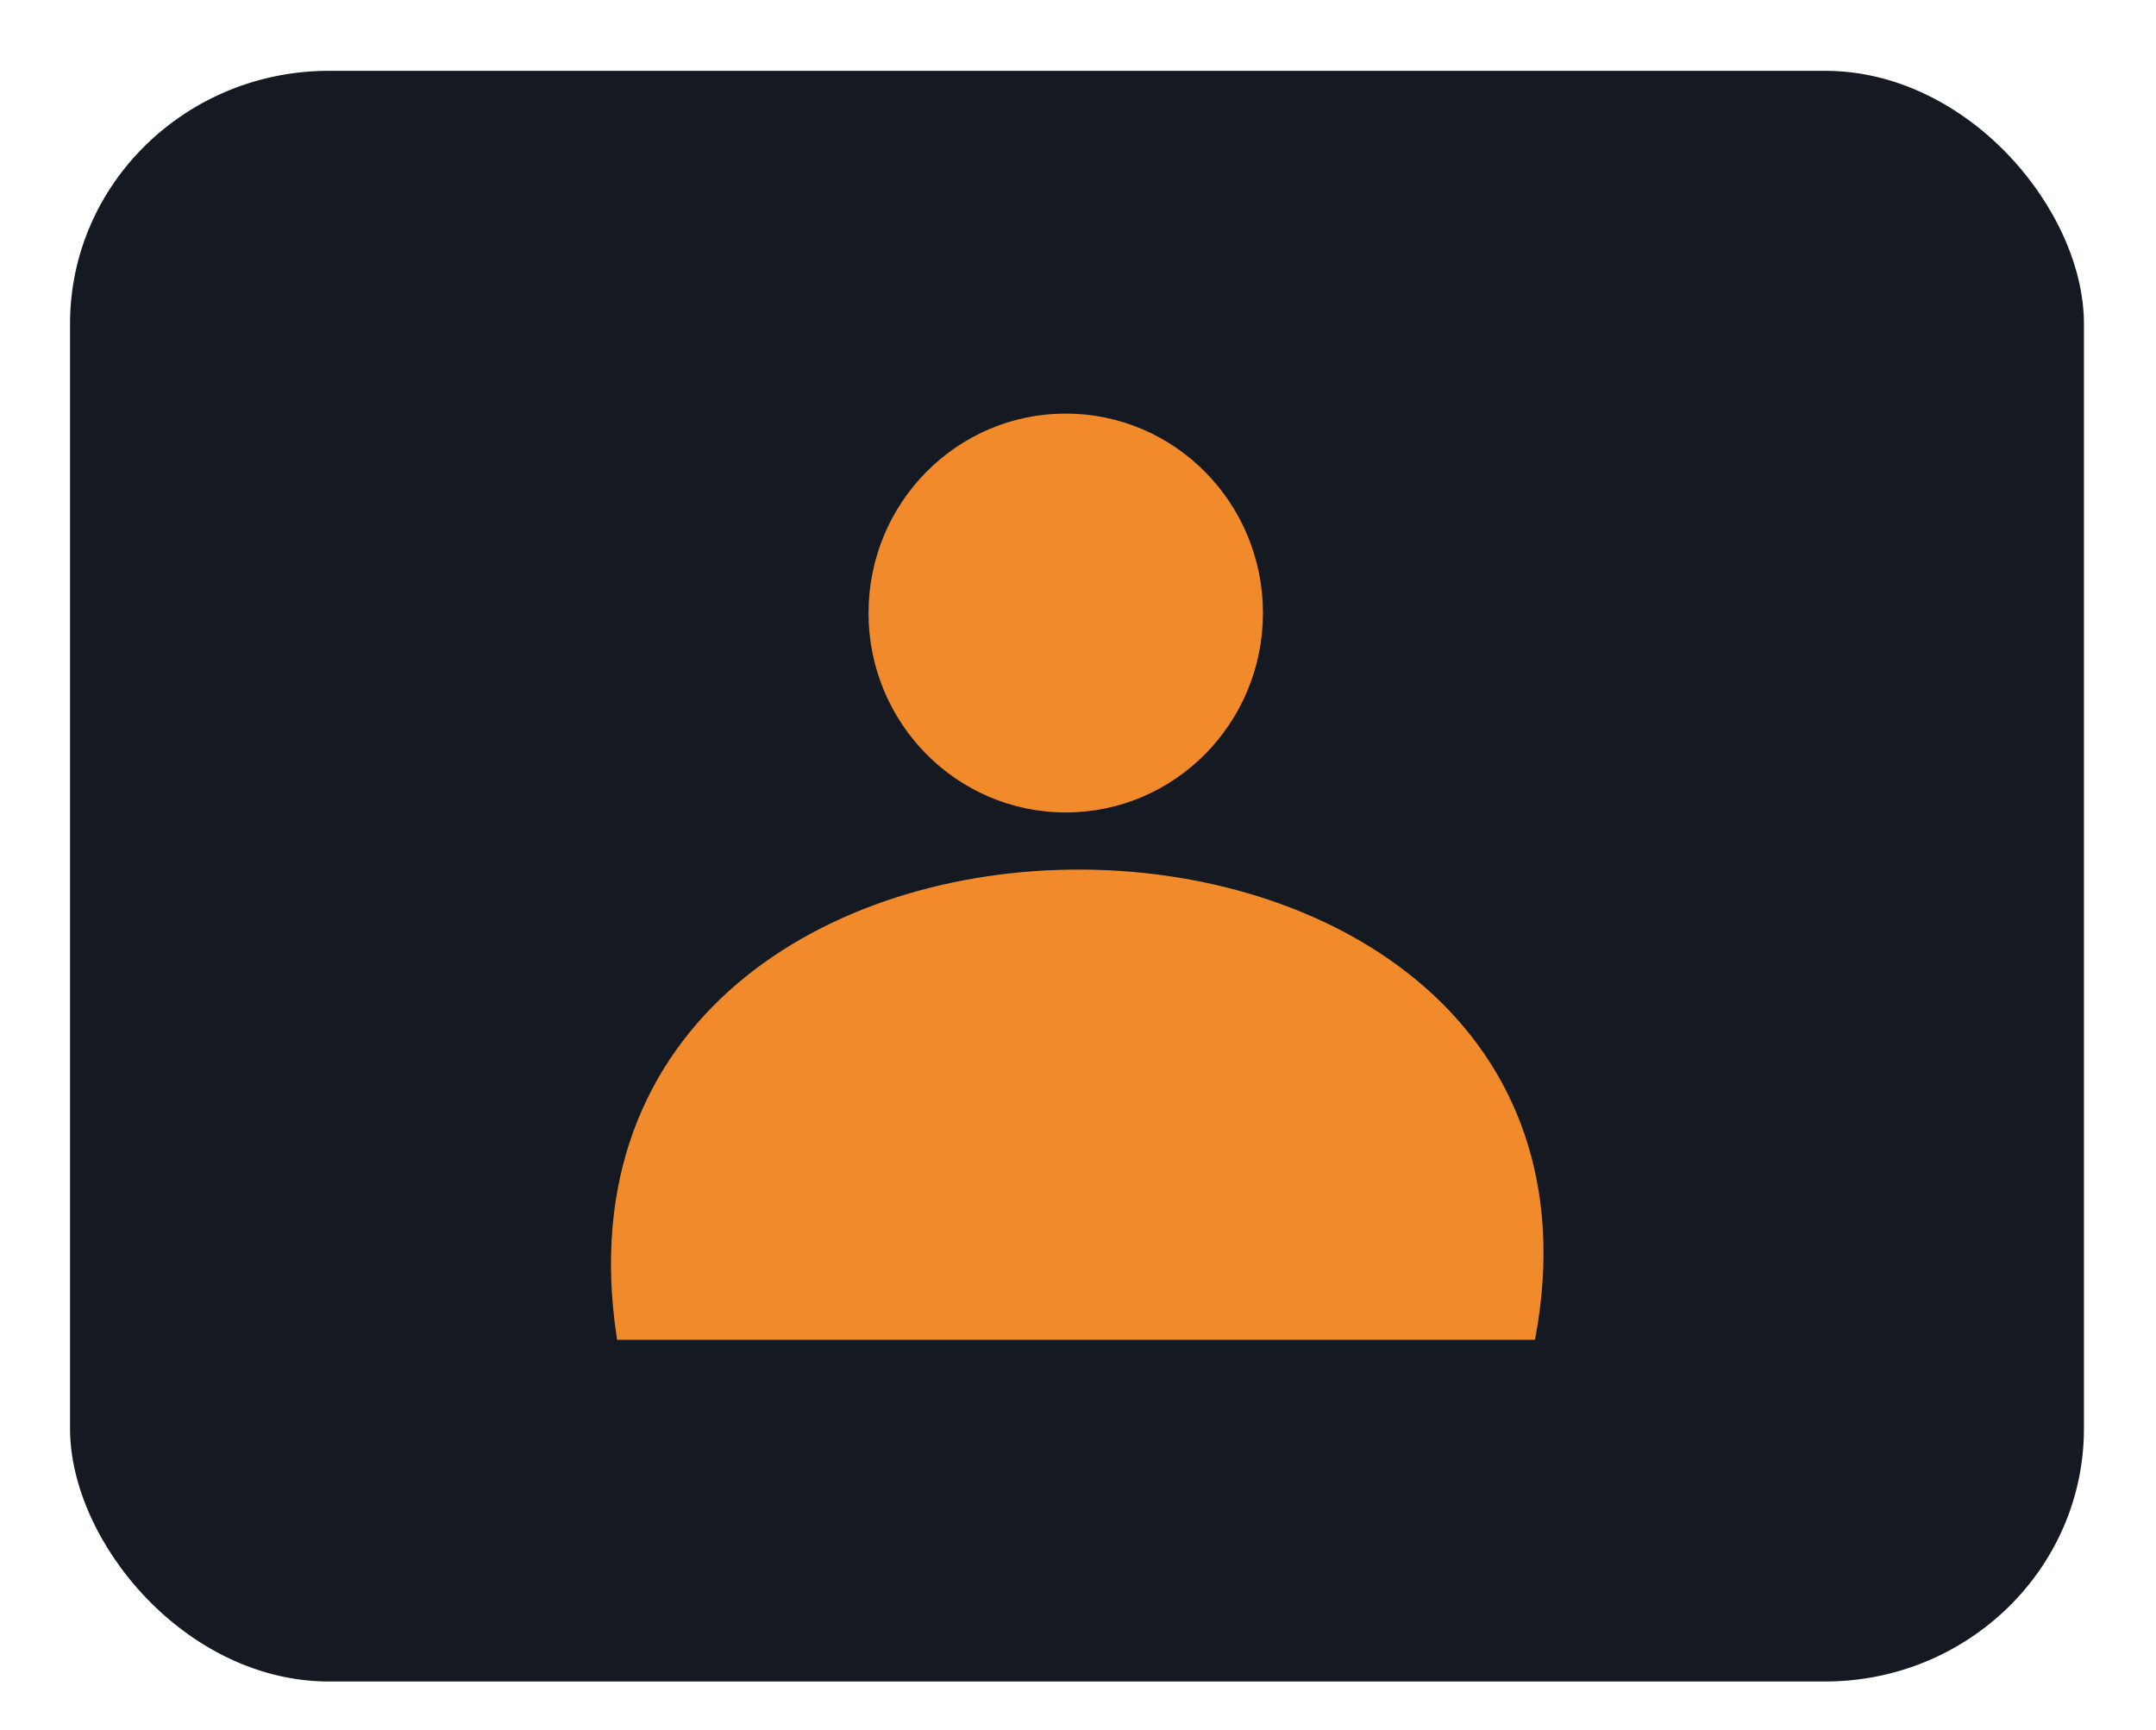
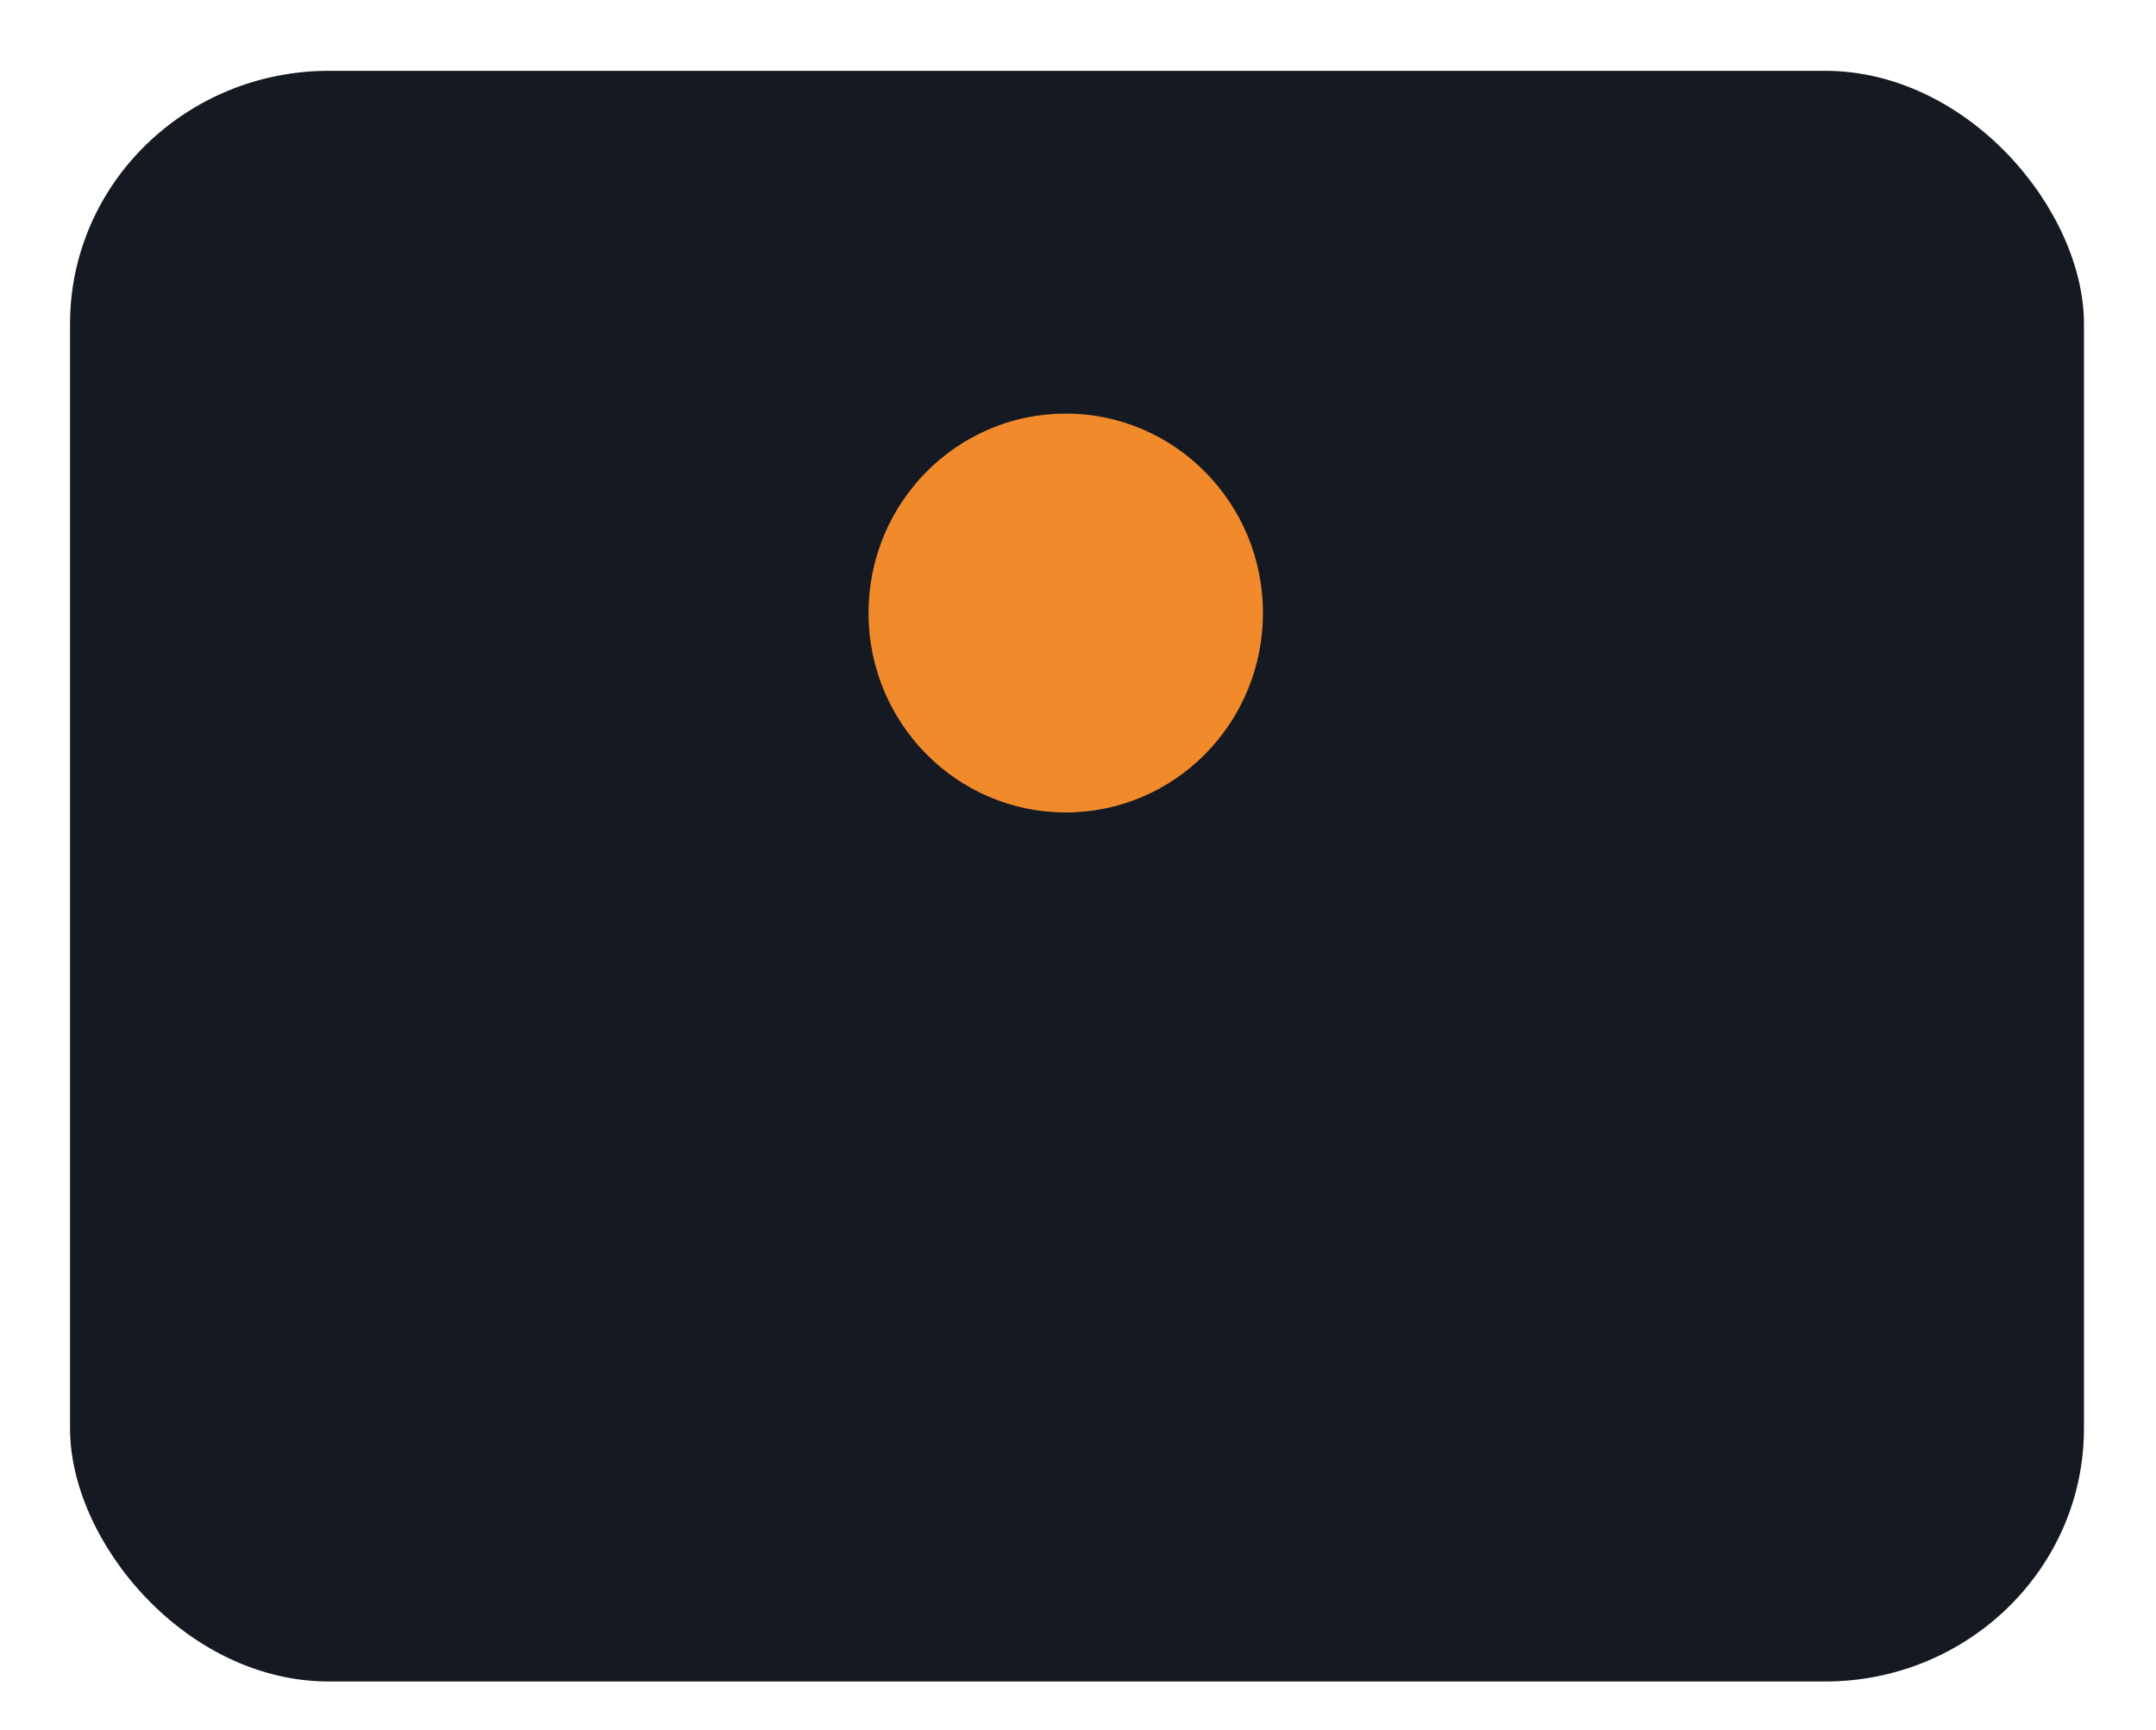
<svg xmlns="http://www.w3.org/2000/svg" width="184.216mm" height="147.785mm" viewBox="0 0 184.216 147.785" version="1.1" id="svg5" xml:space="preserve">
  <defs id="defs2" />
  <g id="layer2" transform="translate(-3.577,-0.962)">
    <g id="g4129" transform="matrix(10.283,0,0,10.046,-428.788,-214.999)">
      <g id="g3734">
        <g id="g4799" style="fill:#8c8b8e;fill-opacity:1;stroke:#8c8b8e;stroke-opacity:1" transform="translate(14.871,-0.212)">
-           <rect style="fill:#8c8b8e;fill-opacity:1;stroke:#8c8b8e;stroke-width:0.058;stroke-opacity:1" id="rect2408" width="2.42" height="3.85" x="47.886" y="28.935" ry="0.324" />
          <rect style="fill:#8c8b8e;fill-opacity:1;stroke:#8c8b8e;stroke-width:0.046;stroke-opacity:1" id="rect2408-2" width="2.45" height="2.323" x="49.849" y="28.797" ry="0.051" />
          <rect style="fill:#8c8b8e;fill-opacity:1;stroke:#8c8b8e;stroke-width:0.058;stroke-opacity:1" id="rect536" width="2.392" height="3.806" x="51.548" y="28.968" ry="0.32" />
          <a id="a3136" transform="matrix(1.426,0,0,1.224,-22.49,-1.842)" style="fill:#8c8b8e;fill-opacity:1;stroke:#8c8b8e;stroke-opacity:1">
-             <path id="path598" style="fill:#8c8b8e;fill-opacity:1;stroke:#8c8b8e;stroke-width:0.394;stroke-linejoin:round;stroke-dasharray:none;stroke-opacity:1" d="m 54.398,25.522 h -5.797 l 2.899,-3.456 z" />
-           </a>
+             </a>
        </g>
        <g id="g3269" transform="translate(-20.475,-16.152)" style="stroke:#f18a2b;stroke-opacity:1">
          <g id="g3255" style="fill:#0e1015;fill-opacity:1;stroke:#0e1015;stroke-opacity:1">
            <rect style="fill:#0e1015;fill-opacity:1;stroke:#0e1015;stroke-width:0.049;stroke-opacity:1" id="rect3253" width="16.685" height="13.65" x="42.578" y="22.047" ry="2.127" />
          </g>
          <g id="g3267" style="fill:#8c8b8e;fill-opacity:1;stroke:#8c8b8e;stroke-opacity:1">
            <rect style="fill:#8c8b8e;fill-opacity:1;stroke:#8c8b8e;stroke-width:0.058;stroke-opacity:1" id="rect3257" width="2.42" height="3.85" x="47.886" y="28.935" ry="0.324" />
            <rect style="fill:#8c8b8e;fill-opacity:1;stroke:#8c8b8e;stroke-width:0.046;stroke-opacity:1" id="rect3259" width="2.45" height="2.323" x="49.849" y="28.797" ry="0.051" />
-             <rect style="fill:#8c8b8e;fill-opacity:1;stroke:#8c8b8e;stroke-width:0.058;stroke-opacity:1" id="rect3261" width="2.392" height="3.806" x="51.548" y="28.968" ry="0.32" />
            <a id="a3265" transform="matrix(1.426,0,0,1.224,-22.49,-1.842)" style="fill:#8c8b8e;fill-opacity:1;stroke:#8c8b8e;stroke-opacity:1">
              <path id="path3263" style="fill:#8c8b8e;fill-opacity:1;stroke:#8c8b8e;stroke-width:0.394;stroke-linejoin:round;stroke-dasharray:none;stroke-opacity:1" d="m 54.398,25.522 h -5.797 l 2.899,-3.456 z" />
            </a>
          </g>
        </g>
-         <rect style="fill:#f18a2b;fill-opacity:1;stroke:#f78d20;stroke-width:0.052;stroke-opacity:1" id="rect410-0" width="17.863" height="14.658" x="23.504" y="21.426" ry="2.284" />
        <g id="g4389">
          <g id="g3786" style="fill:#151921;fill-opacity:1;stroke:#151921;stroke-opacity:1" transform="translate(0.075,0.077)">
            <rect style="fill:#151921;fill-opacity:1;stroke:#151921;stroke-width:0.049;stroke-opacity:1" id="rect410" width="16.685" height="13.65" x="42.578" y="22.047" ry="2.127" />
          </g>
          <g id="g4407" transform="matrix(11.5,0,0,11.5,-382.878,-299.061)" style="fill:#f18a2b;fill-opacity:1;stroke:#f18a2b;stroke-opacity:1">
            <ellipse style="fill:#f18a2b;fill-opacity:1;stroke:#f18a2b;stroke-width:0.005;stroke-opacity:1" id="path4401" cx="37.72" cy="28.328" rx="0.14" ry="0.145" />
-             <path style="fill:#f18a2b;fill-opacity:1;stroke:#f18a2b;stroke-width:0.005;stroke-opacity:1" d="m 37.398,28.863 c -0.068,-0.462 0.74,-0.452 0.659,0 z" id="path4403" />
          </g>
        </g>
        <g id="g4792" style="fill:#f18a2b;fill-opacity:1;stroke:#f18a2b;stroke-opacity:1" transform="translate(17.868,-16.05)">
          <rect style="fill:#f18a2b;fill-opacity:1;stroke:#f18a2b;stroke-width:0.049;stroke-opacity:1" id="rect4790" width="16.685" height="13.65" x="42.578" y="22.047" ry="2.127" />
        </g>
      </g>
    </g>
  </g>
</svg>